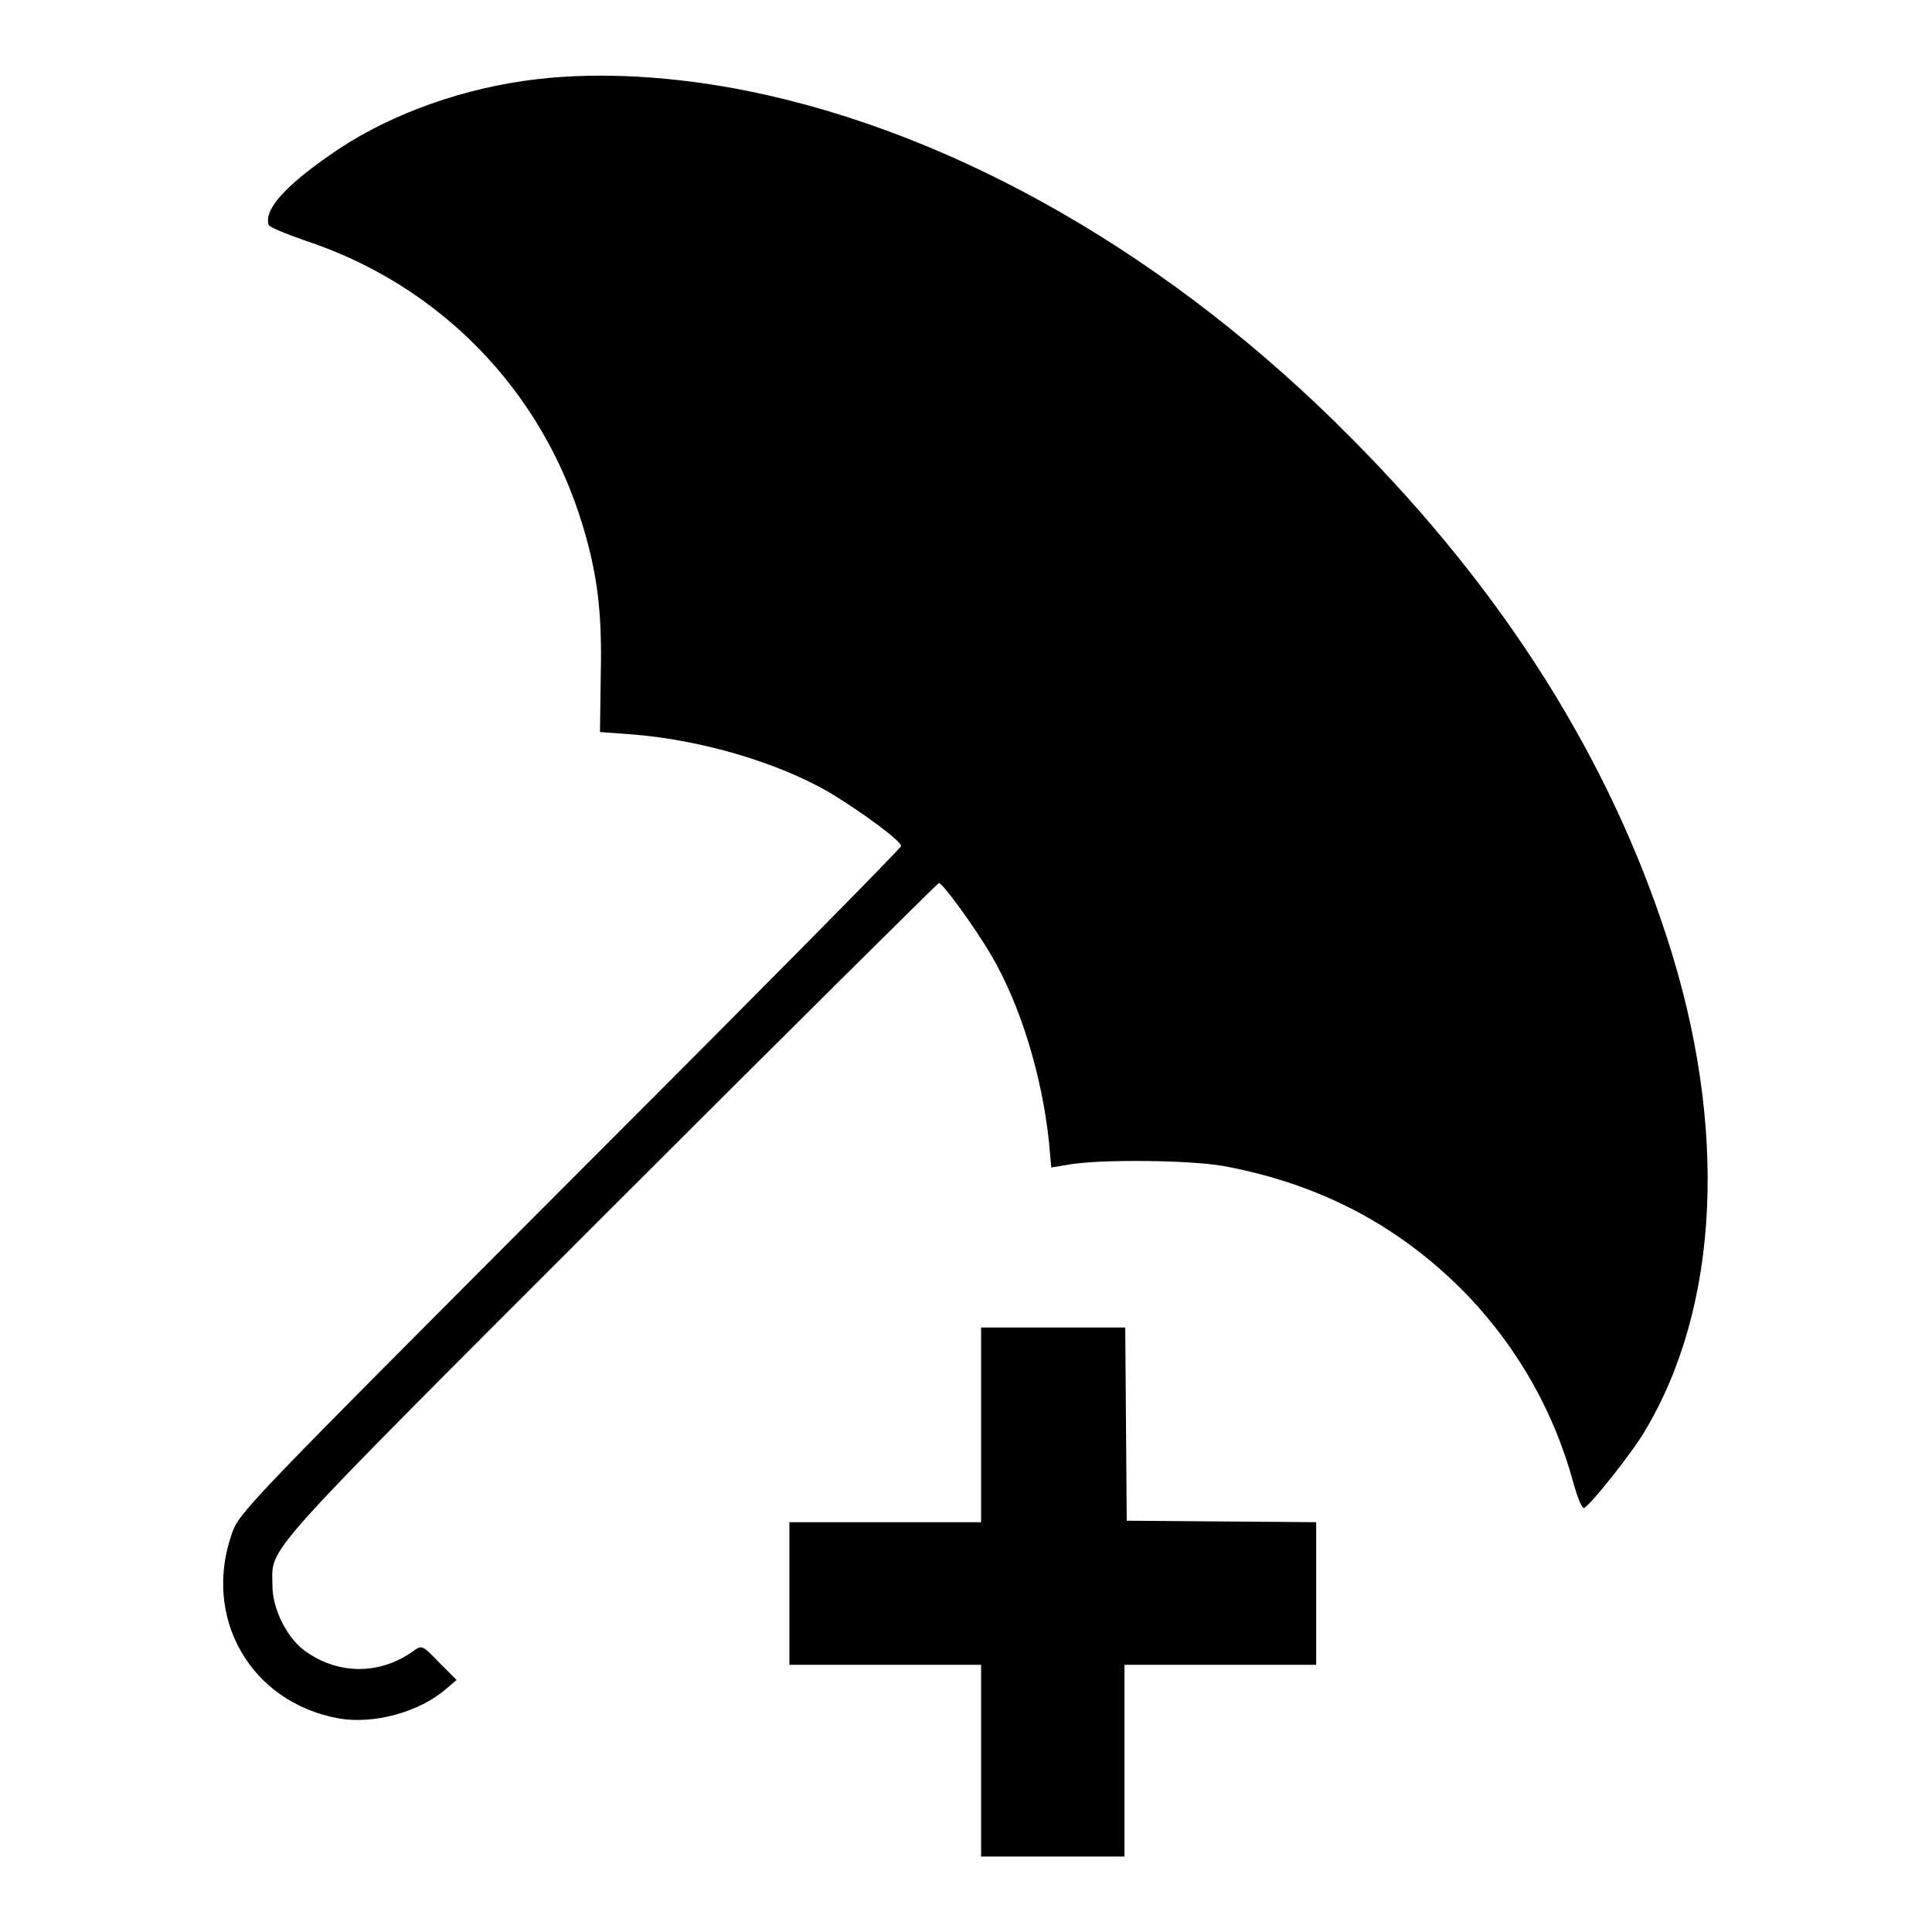
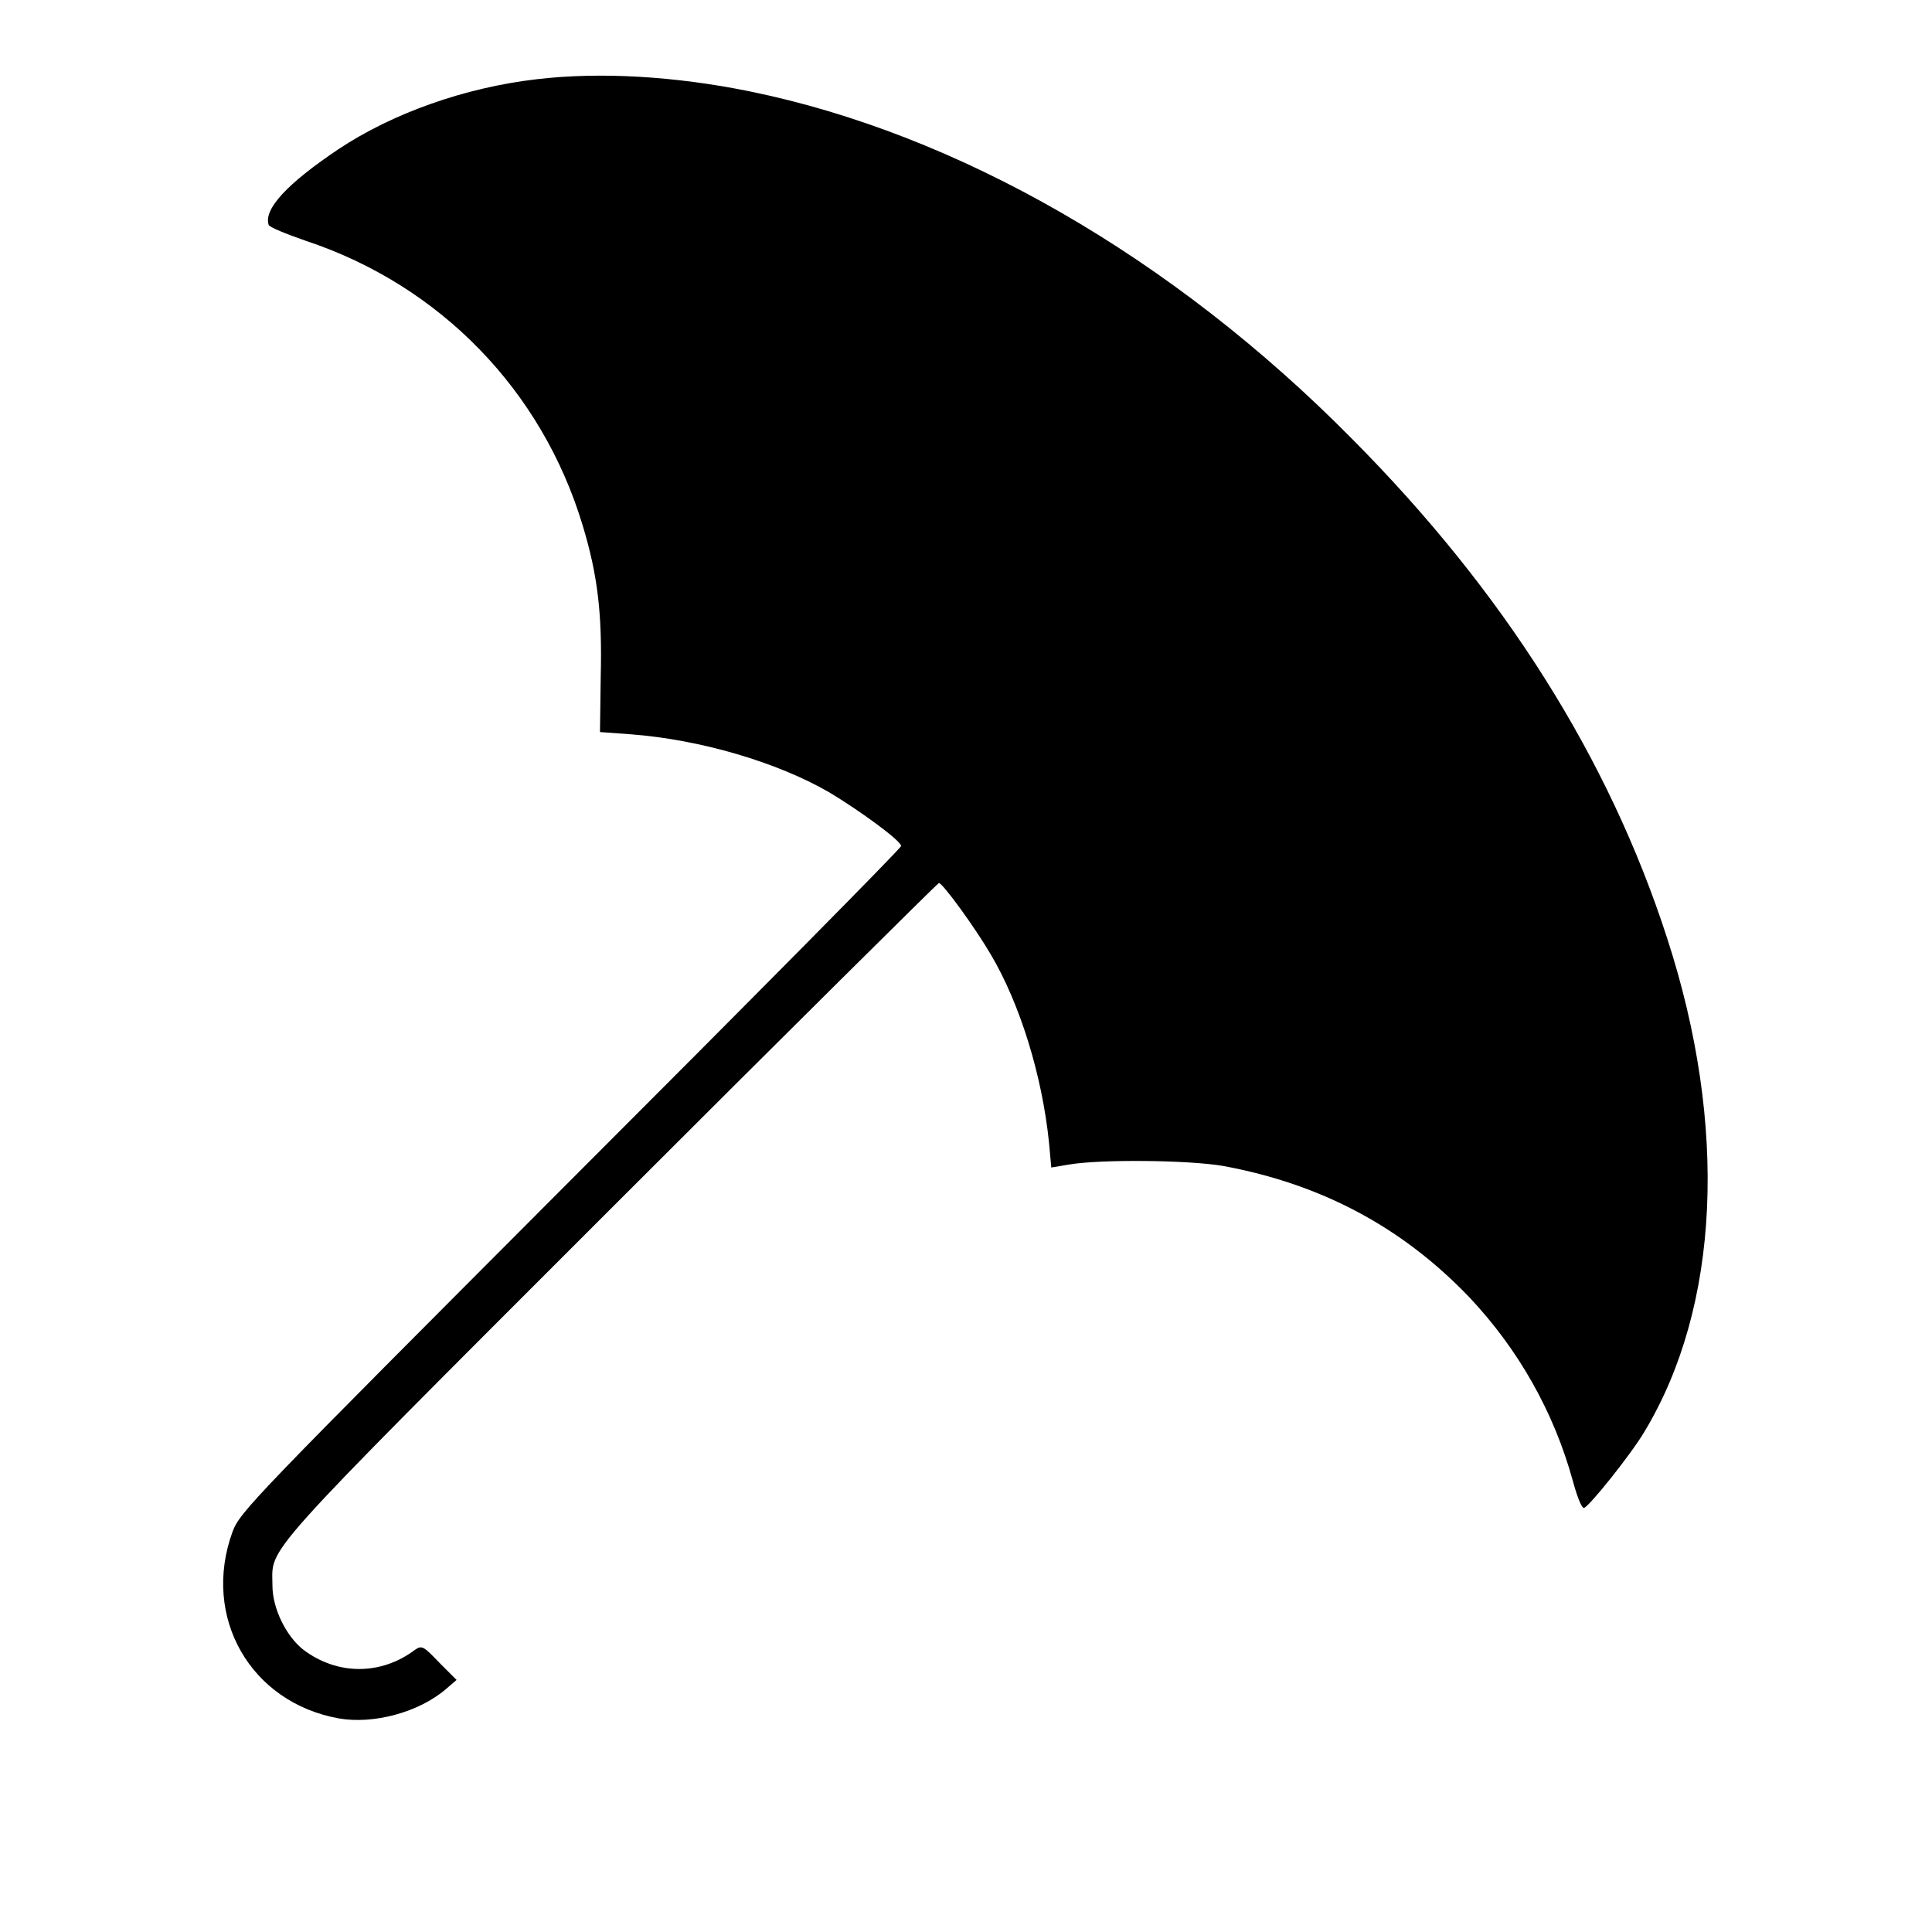
<svg xmlns="http://www.w3.org/2000/svg" version="1.1" x="0px" y="0px" viewBox="0 0 256 256" enable-background="new 0 0 256 256" xml:space="preserve">
  <g>
    <g>
      <g>
        <path fill="#000000" d="M71.1,10.5C61.6,11.6,52,15,44.8,19.8c-6.7,4.5-9.9,7.9-9.2,10c0.1,0.3,2.3,1.2,4.9,2.1c17.8,5.9,31.3,19.8,36.7,37.7c2,6.6,2.6,11.7,2.4,20L79.5,97l4.1,0.3c9.2,0.7,19.4,3.7,26.3,7.7c4,2.4,9.5,6.4,9.5,7.1c0,0.3-19.7,20.2-43.8,44.3c-42.2,42.3-43.8,43.9-44.8,46.6c-4.1,11.3,2.4,22.6,14.1,24.7c4.6,0.8,10.6-0.8,14.2-3.9l1.4-1.2l-2.3-2.3c-2.1-2.2-2.3-2.3-3.2-1.7c-4.5,3.4-10.3,3.4-14.8,0c-2.3-1.8-4.1-5.5-4.1-8.5c0-5.3-2.5-2.6,44.6-49.7c23.9-23.9,43.6-43.4,43.7-43.4c0.5,0,4.8,5.9,6.9,9.5c3.9,6.6,6.8,16.1,7.7,24.9l0.3,3.3l2.4-0.4c4.1-0.7,15.8-0.6,20.4,0.2c13,2.4,23.7,8.1,32.6,17.4c6.5,6.9,11.2,15.2,13.7,24.3c0.6,2.2,1.2,3.7,1.5,3.6c0.7-0.2,6.3-7.2,8-10.1c10-16.6,11.1-40.5,3-65.4c-7.7-23.8-21.6-45.9-41.8-66.2c-23.8-24.1-52.3-40.4-79.8-46C89.5,10.1,79.5,9.5,71.1,10.5z" />
-         <path fill="#000000" d="M130,188.8v12.9h-12.7h-12.7v9.5v9.4h12.7H130v12.7V246h9.5h9.5v-12.7v-12.7h12.7h12.7v-9.4v-9.5l-12.5-0.1l-12.6-0.1l-0.1-12.8l-0.1-12.8h-9.5H130L130,188.8L130,188.8z" />
      </g>
    </g>
  </g>
</svg>